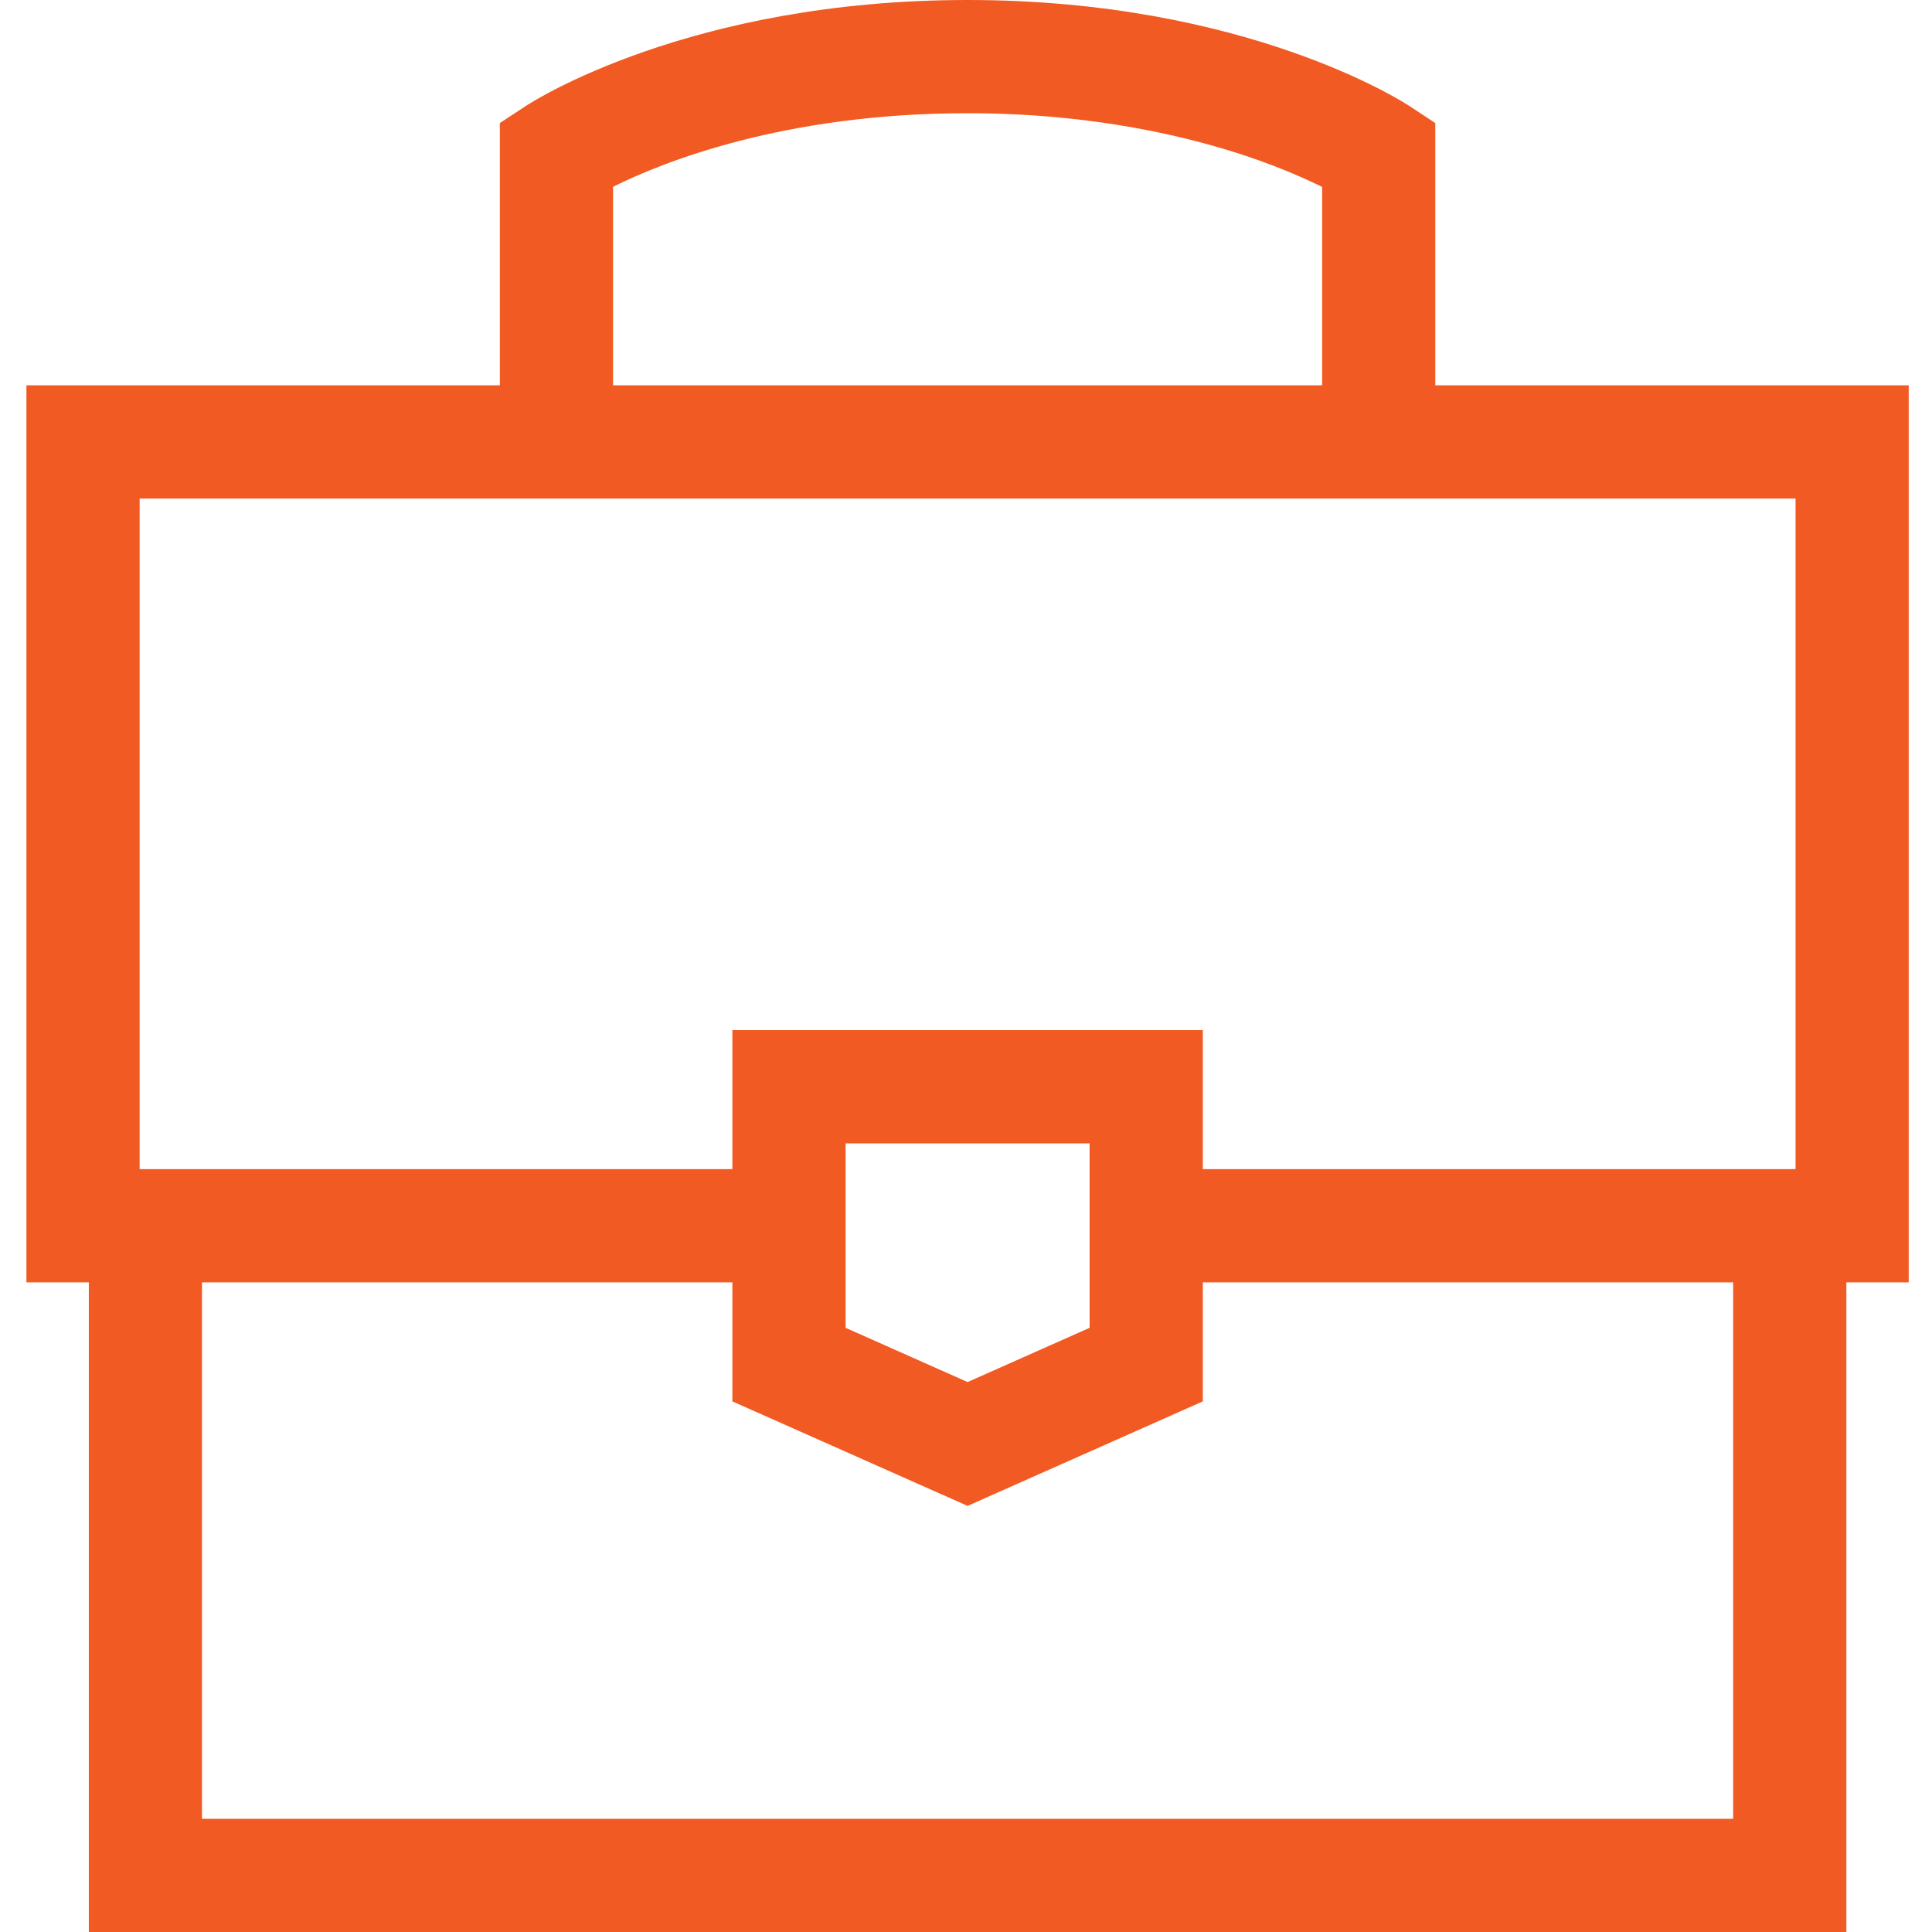
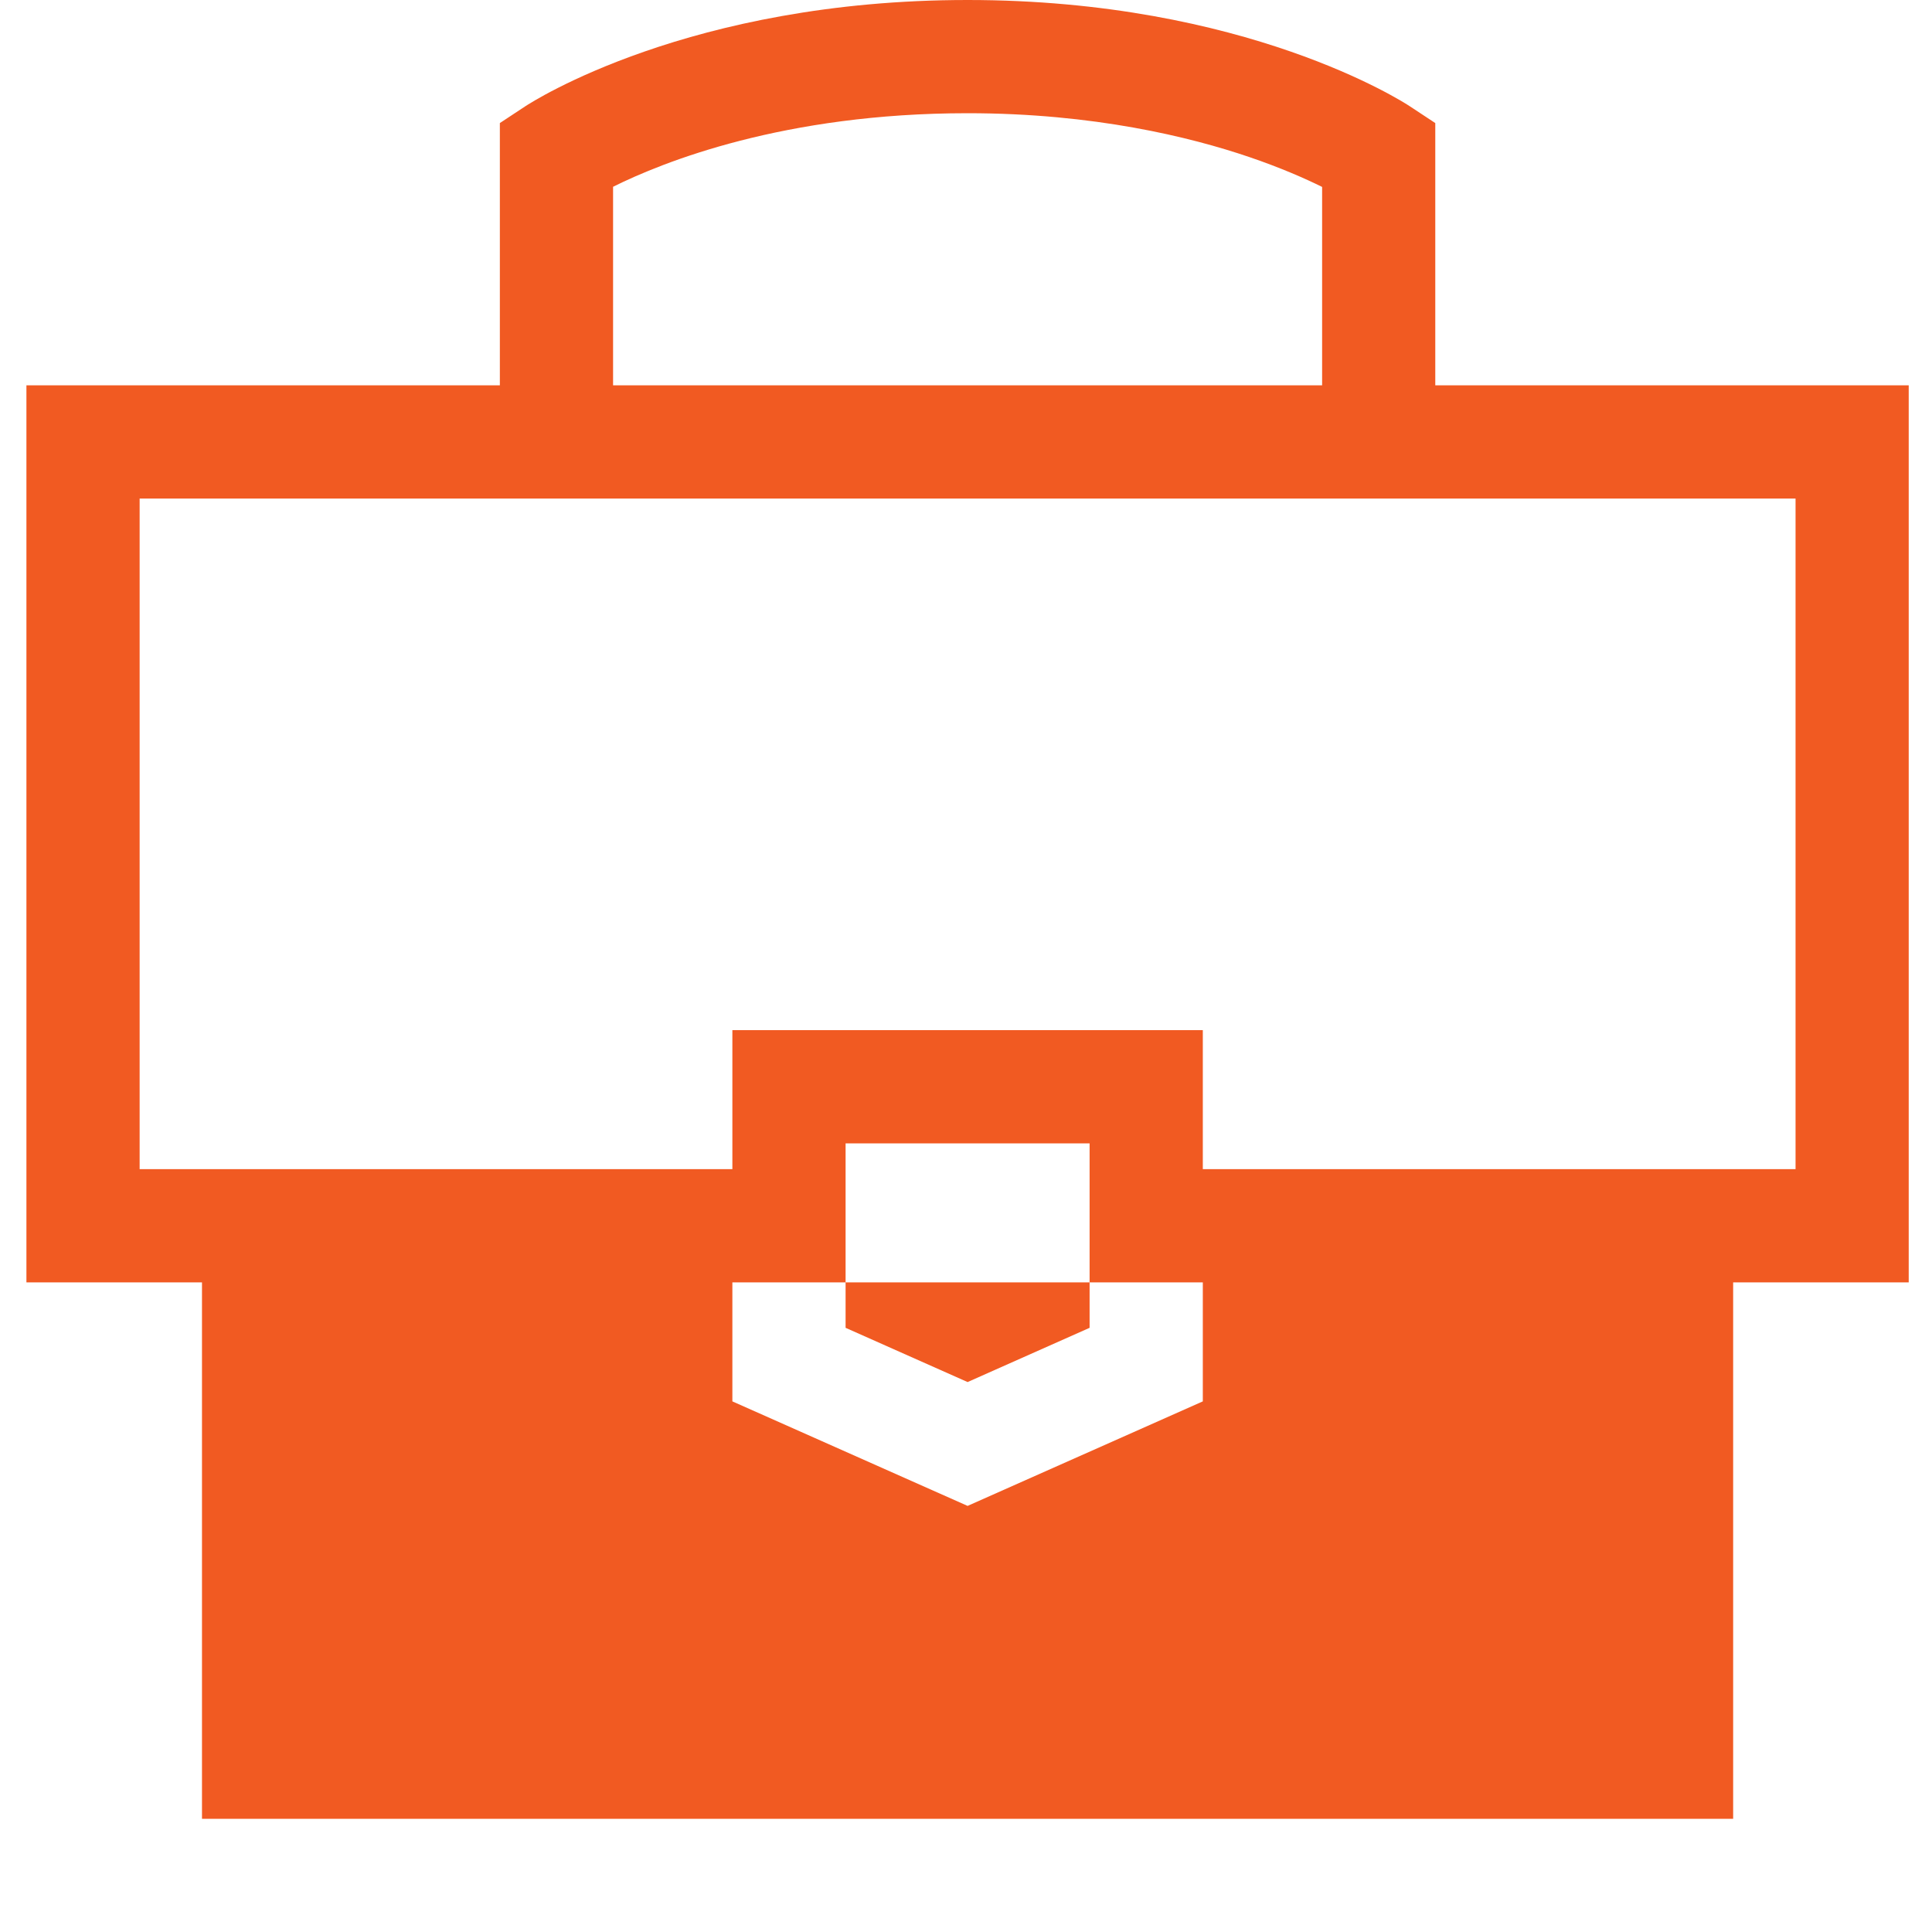
<svg xmlns="http://www.w3.org/2000/svg" width="40" height="40" viewBox="0 0 40 40" fill="none">
-   <path d="M39.518 7.978H29.716V2.548L29.19 2.201C29.054 2.111 25.79 0 20.033 0C14.275 0 11.011 2.111 10.875 2.201L10.349 2.548V7.978H0.547V26.55H1.839V40H38.227V26.55H39.518V7.978ZM4.182 37.656V26.55H15.163V29.014L20.033 31.178L24.903 29.014V26.55H35.883V37.656H4.182ZM22.559 27.491L20.033 28.614L17.507 27.491V23.672H22.559V27.491ZM24.903 24.206V21.328H15.163V24.206H2.891V10.322H37.175V24.206H24.903ZM25.864 3.251C26.522 3.475 27.029 3.7 27.373 3.87V7.978H12.693V3.867C13.721 3.355 16.233 2.344 20.033 2.344C22.647 2.344 24.647 2.837 25.864 3.251Z" fill="#F15A22" />
+   <path d="M39.518 7.978H29.716V2.548L29.19 2.201C29.054 2.111 25.79 0 20.033 0C14.275 0 11.011 2.111 10.875 2.201L10.349 2.548V7.978H0.547V26.55H1.839H38.227V26.55H39.518V7.978ZM4.182 37.656V26.55H15.163V29.014L20.033 31.178L24.903 29.014V26.55H35.883V37.656H4.182ZM22.559 27.491L20.033 28.614L17.507 27.491V23.672H22.559V27.491ZM24.903 24.206V21.328H15.163V24.206H2.891V10.322H37.175V24.206H24.903ZM25.864 3.251C26.522 3.475 27.029 3.7 27.373 3.87V7.978H12.693V3.867C13.721 3.355 16.233 2.344 20.033 2.344C22.647 2.344 24.647 2.837 25.864 3.251Z" fill="#F15A22" />
</svg>